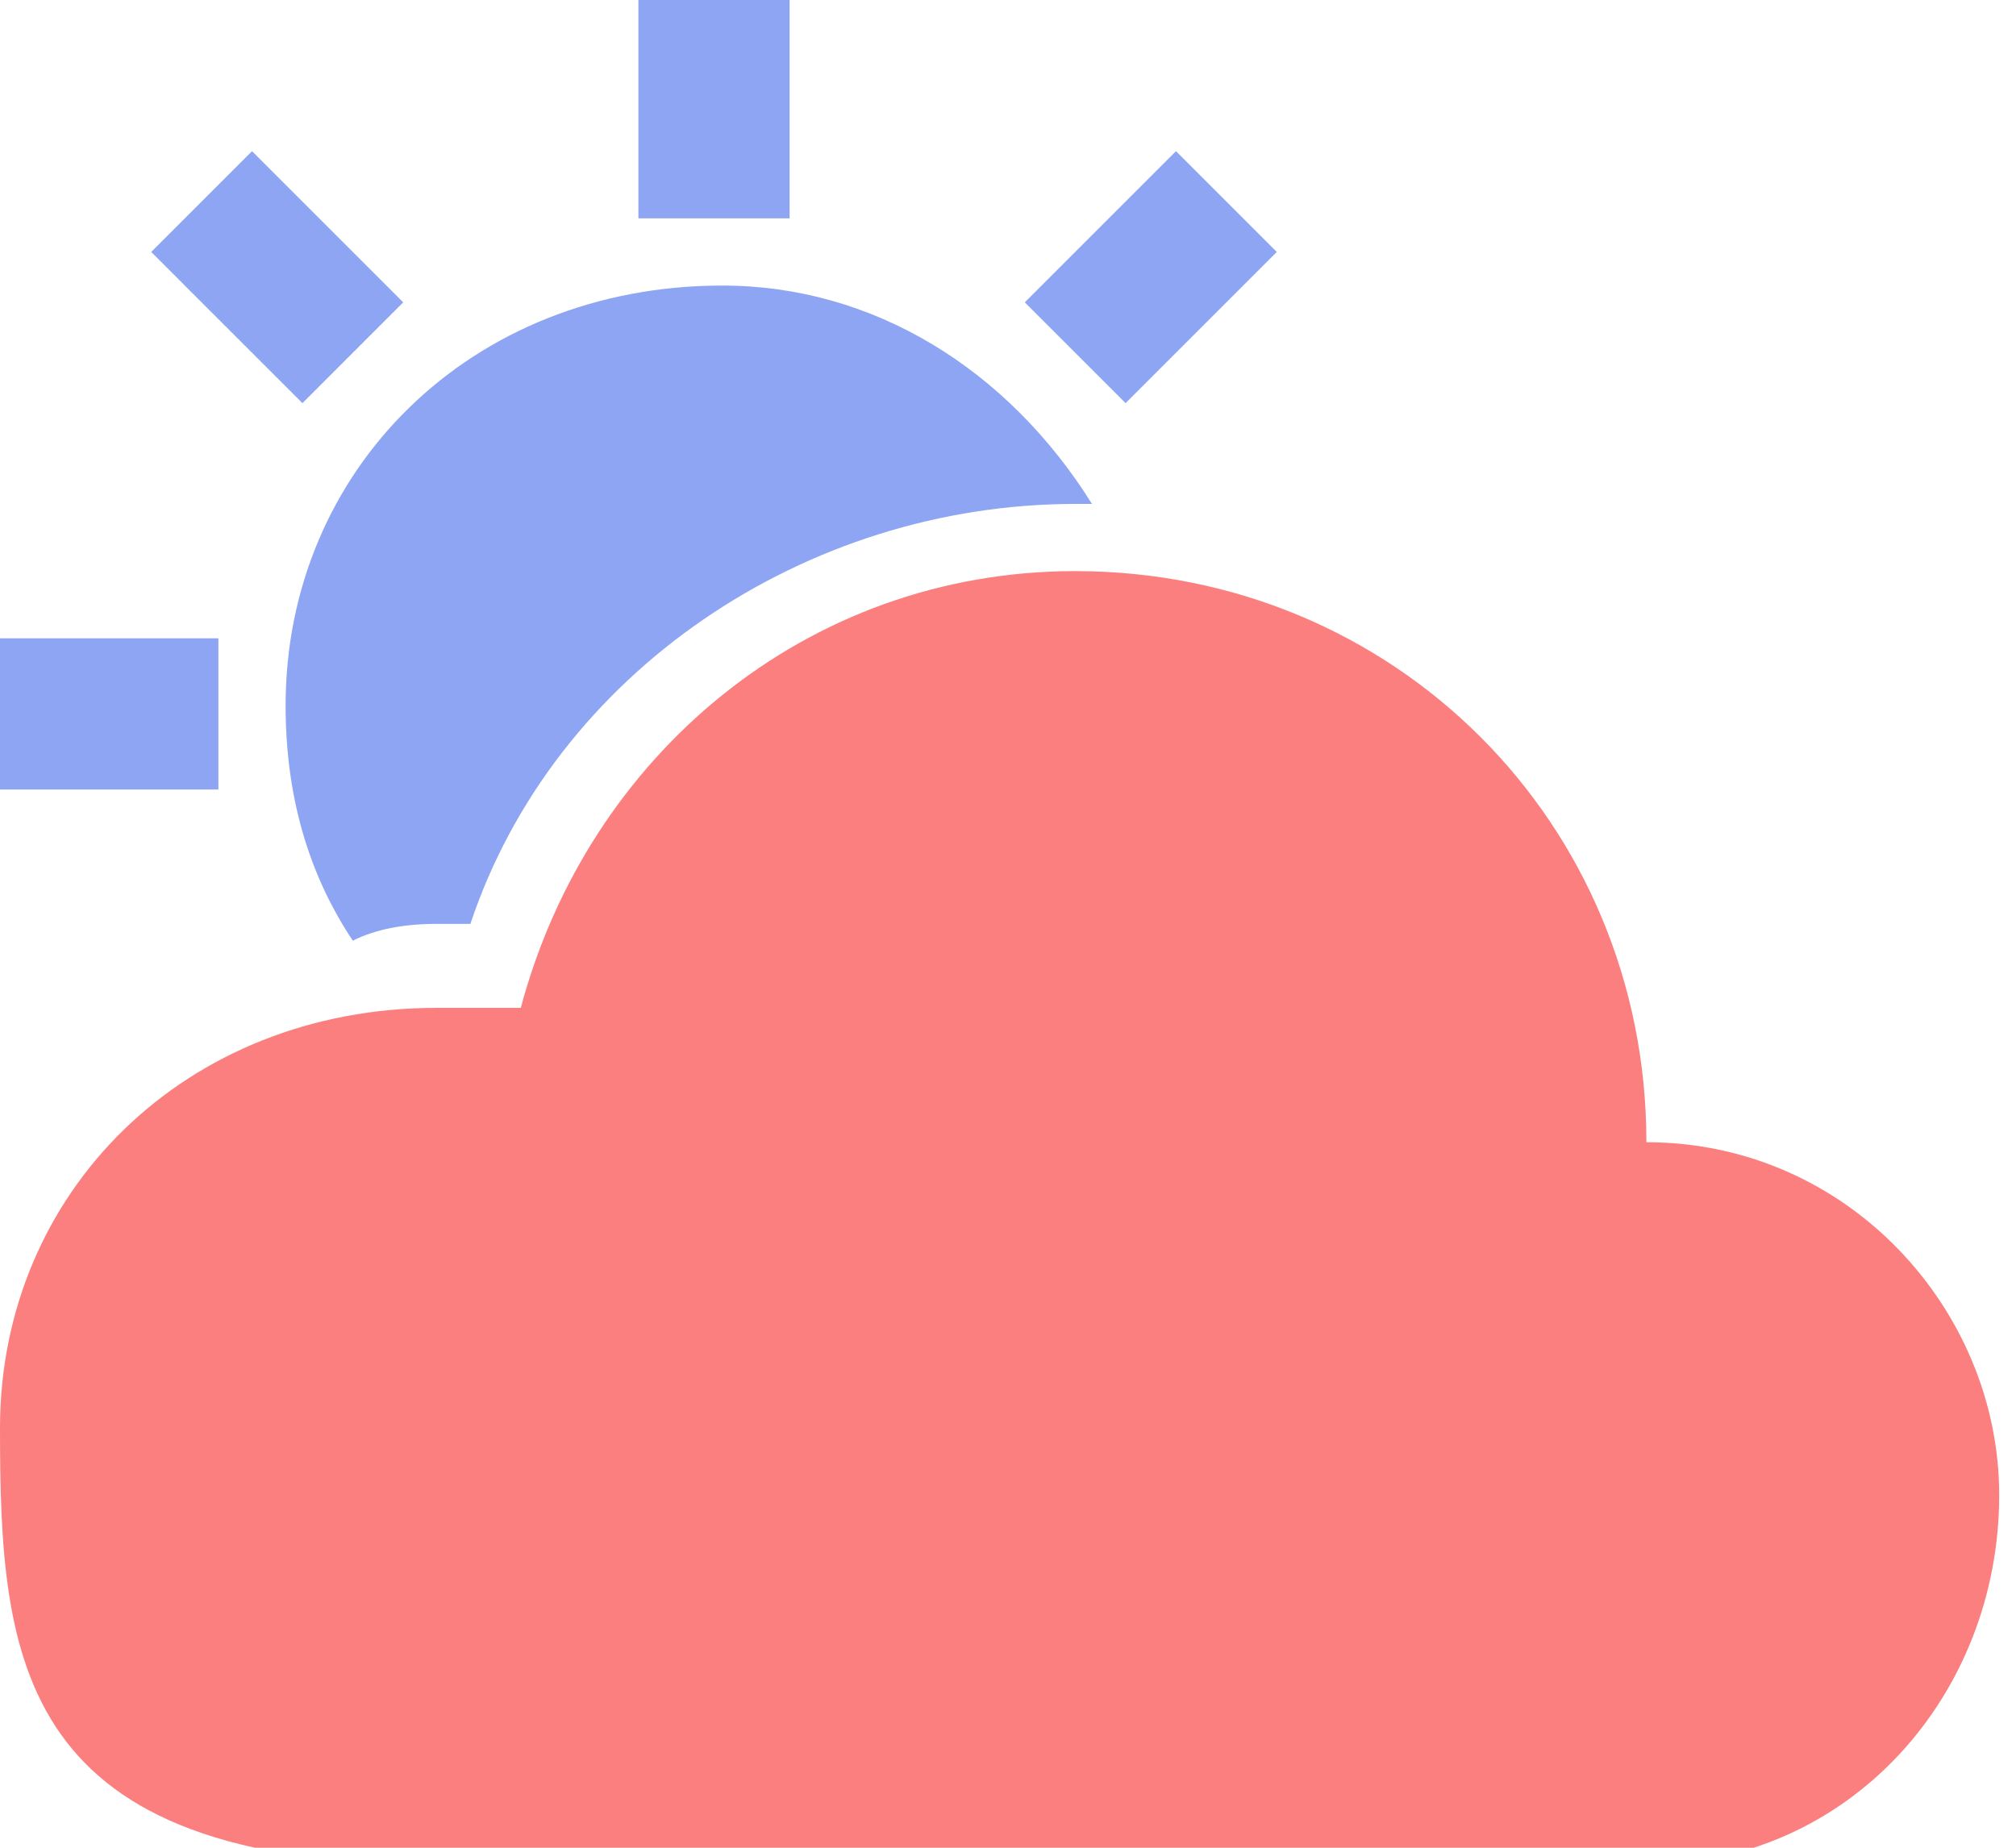
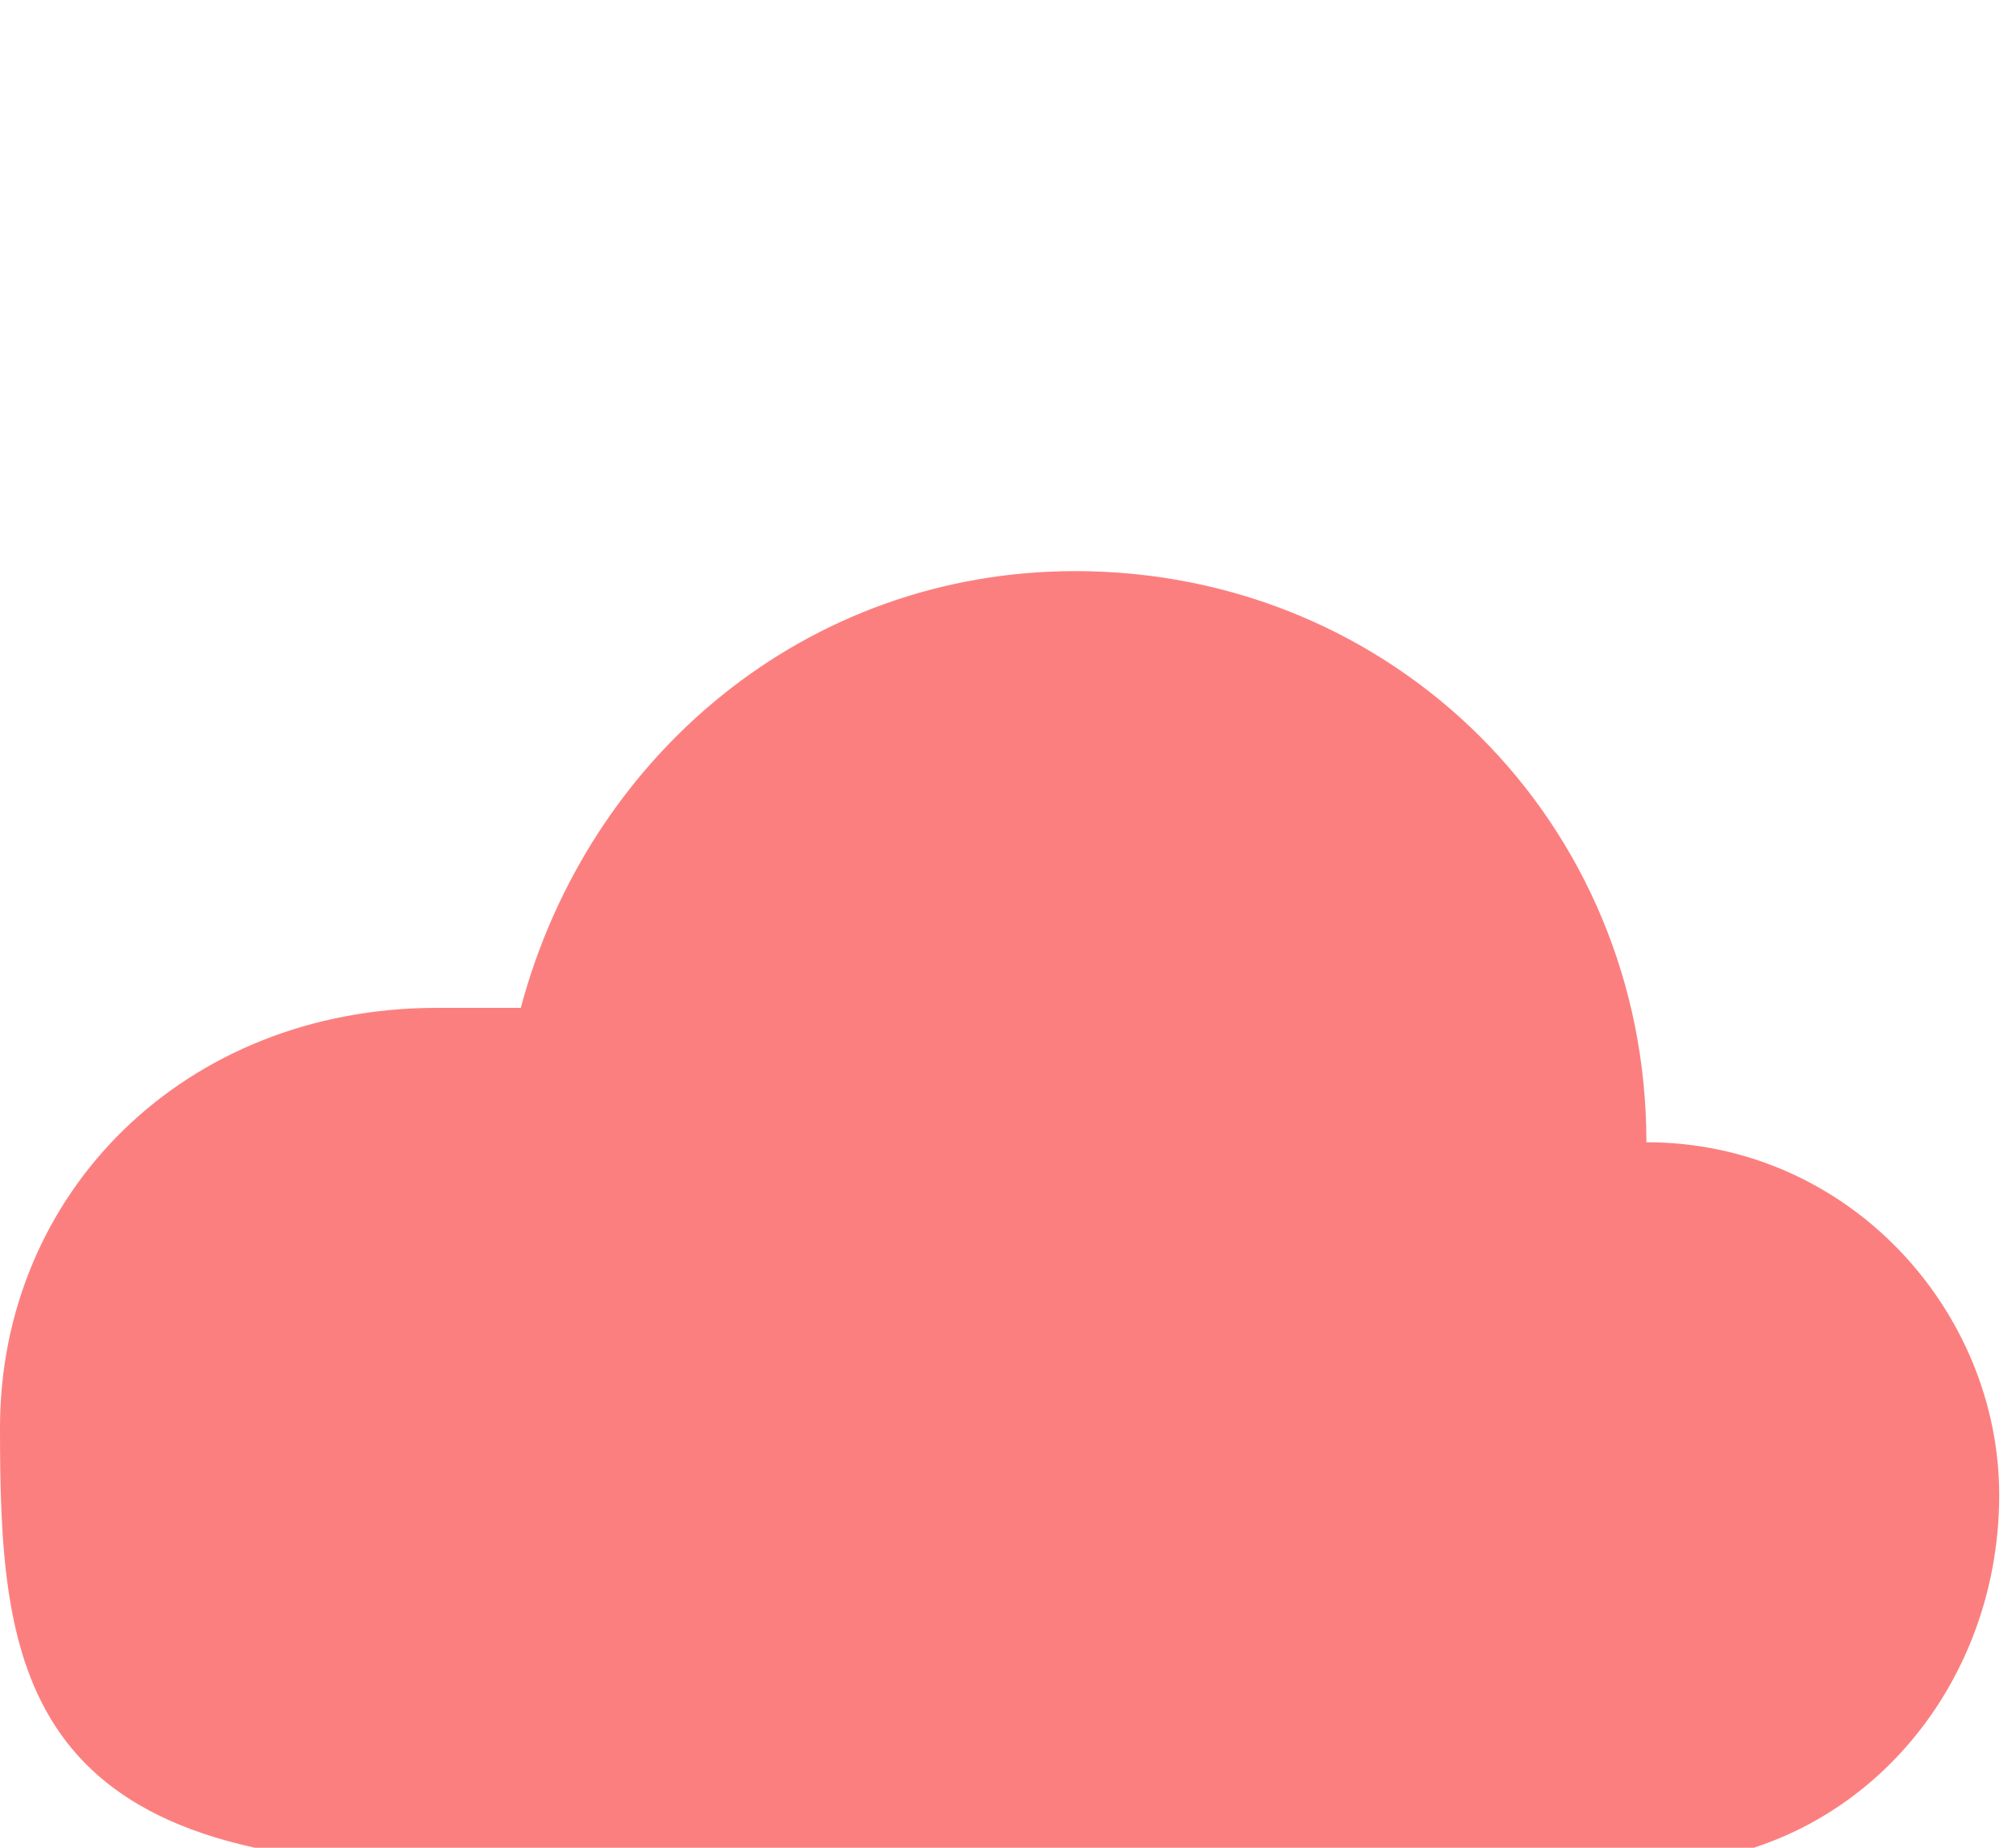
<svg xmlns="http://www.w3.org/2000/svg" version="1.2" viewBox="0 0 12 11" width="12" height="11">
  <title>-e-Weather</title>
  <style>
		.s0 { fill: #fc7f7f } 
		.s1 { fill: #8da5f3 } 
	</style>
  <g id="-e-Weather">
    <path id="Cloud" class="s0" d="m11.9 8.9c0 1.2-0.9 2.2-2.1 2.2h-7.2c-2.5 0-2.6-1.2-2.6-2.6 0-1.4 1.1-2.5 2.6-2.5h0.5c0.4-1.5 1.7-2.6 3.3-2.6 1.9 0 3.4 1.5 3.4 3.4 1.2 0 2.1 1 2.1 2.1z" />
-     <path id="Sun" class="s1" d="m4.7 0h-0.9v1.3h0.9zm2.9 1.5l-0.6-0.6-0.9 0.9 0.6 0.6zm-5.5 4.1q0.2-0.1 0.5-0.1h0.2c0.5-1.5 2-2.5 3.6-2.5q0 0 0.1 0c-0.5-0.8-1.3-1.3-2.2-1.3-1.5 0-2.6 1.1-2.6 2.5q0 0.8 0.4 1.4zm0.3-3.8l-0.9-0.9-0.6 0.6 0.9 0.9zm-1.1 2h-1.3v0.9h1.3z" />
  </g>
</svg>